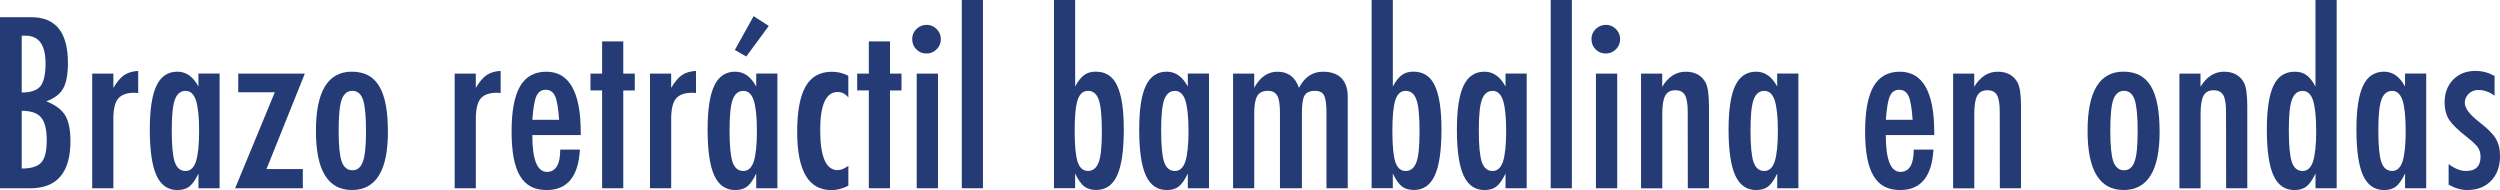
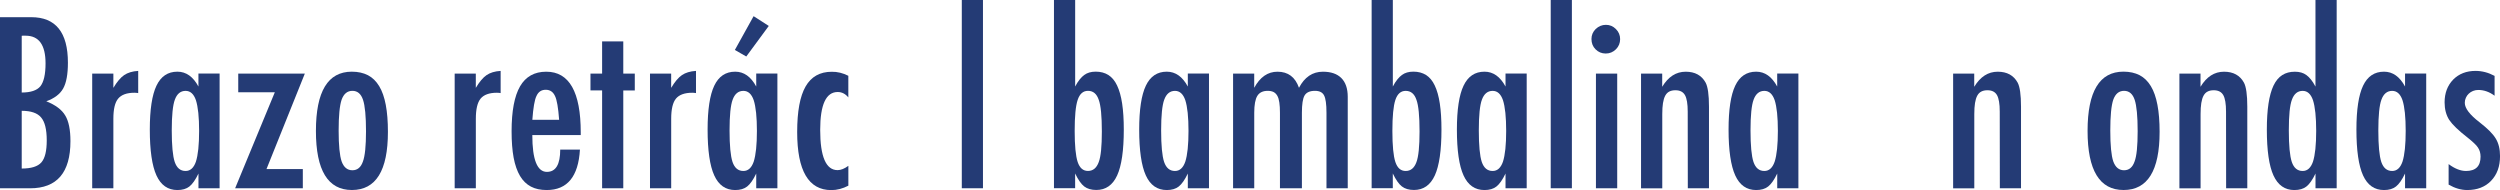
<svg xmlns="http://www.w3.org/2000/svg" version="1.1" x="0px" y="0px" width="77.116px" height="5.862px" viewBox="0 0 77.116 5.862" enable-background="new 0 0 77.116 5.862" xml:space="preserve">
  <defs>
</defs>
  <g>
    <path fill="#243B75" d="M0,0.53h0.964c0.754,0,1.131,0.468,1.131,1.405c0,0.358-0.049,0.623-0.147,0.796s-0.271,0.304-0.52,0.393   c0.285,0.114,0.479,0.26,0.584,0.438c0.107,0.175,0.161,0.44,0.161,0.793c0,0.968-0.415,1.453-1.244,1.453H0V0.53z M0.67,2.854   c0.276,0,0.467-0.064,0.574-0.191c0.107-0.134,0.161-0.37,0.161-0.708c0-0.57-0.205-0.854-0.615-0.854H0.735H0.704   c-0.018,0-0.03,0.001-0.034,0.003V2.854z M0.67,5.199c0.292,0,0.493-0.062,0.605-0.188s0.167-0.352,0.167-0.68   c0-0.337-0.058-0.573-0.174-0.708C1.154,3.486,0.955,3.418,0.67,3.418V5.199z" />
    <path fill="#243B75" d="M2.844,2.27h0.653V2.71c0.112-0.187,0.222-0.318,0.332-0.393s0.254-0.119,0.434-0.13v0.684   c-0.045-0.007-0.084-0.01-0.116-0.01c-0.235,0-0.402,0.061-0.502,0.181C3.545,3.161,3.497,3.368,3.497,3.664v2.143H2.844V2.27z" />
    <path fill="#243B75" d="M6.774,2.27v3.538H6.122V5.353c-0.093,0.194-0.187,0.327-0.28,0.4S5.625,5.862,5.472,5.862   c-0.294,0-0.509-0.15-0.646-0.451S4.621,4.638,4.621,3.996c0-0.613,0.068-1.063,0.205-1.352c0.137-0.289,0.352-0.433,0.646-0.433   c0.269,0,0.485,0.153,0.649,0.458v-0.4H6.774z M5.298,4.023c0,0.465,0.031,0.79,0.092,0.974c0.064,0.185,0.175,0.277,0.335,0.277   c0.146,0,0.252-0.096,0.318-0.287C6.109,4.782,6.142,4.466,6.142,4.04c0-0.428-0.033-0.745-0.099-0.95   C5.977,2.898,5.871,2.803,5.725,2.803c-0.155,0-0.266,0.091-0.332,0.273C5.33,3.245,5.298,3.561,5.298,4.023z" />
    <path fill="#243B75" d="M7.349,2.27h2.054L8.22,5.216h1.121v0.591H7.253l1.224-2.96H7.349V2.27z" />
    <path fill="#243B75" d="M11.966,4.067c0,1.196-0.37,1.794-1.111,1.794S9.745,5.254,9.745,4.04c0-1.219,0.369-1.829,1.107-1.829   c0.191,0,0.357,0.037,0.498,0.109c0.14,0.073,0.255,0.186,0.347,0.338s0.159,0.345,0.203,0.578   C11.944,3.469,11.966,3.746,11.966,4.067z M11.29,4.05c0-0.465-0.031-0.789-0.092-0.971c-0.062-0.185-0.171-0.277-0.328-0.277   c-0.155,0-0.266,0.091-0.332,0.273c-0.062,0.182-0.092,0.5-0.092,0.954s0.031,0.77,0.092,0.95c0.066,0.182,0.177,0.273,0.332,0.273   s0.263-0.09,0.325-0.27C11.258,4.815,11.29,4.504,11.29,4.05z" />
    <path fill="#243B75" d="M14.024,2.27h0.653V2.71c0.112-0.187,0.222-0.318,0.332-0.393s0.254-0.119,0.434-0.13v0.684   c-0.045-0.007-0.084-0.01-0.116-0.01c-0.235,0-0.402,0.061-0.502,0.181c-0.098,0.119-0.147,0.326-0.147,0.622v2.143h-0.653V2.27z" />
    <path fill="#243B75" d="M17.281,4.614h0.608c-0.048,0.832-0.39,1.248-1.025,1.248c-0.189,0-0.352-0.035-0.487-0.106   c-0.135-0.071-0.248-0.18-0.336-0.328s-0.154-0.336-0.197-0.564c-0.042-0.228-0.063-0.499-0.063-0.813   c0-0.625,0.087-1.087,0.261-1.388c0.175-0.301,0.444-0.451,0.809-0.451c0.708,0,1.063,0.625,1.063,1.873v0.082H16.42   c0,0.756,0.15,1.135,0.451,1.135C17.145,5.301,17.281,5.072,17.281,4.614z M17.247,3.695c-0.027-0.372-0.069-0.615-0.126-0.731   c-0.059-0.13-0.155-0.195-0.287-0.195c-0.134,0-0.23,0.065-0.287,0.195c-0.057,0.116-0.099,0.36-0.126,0.731H17.247z" />
    <path fill="#243B75" d="M18.573,1.278h0.653V2.27h0.355v0.52h-0.355v3.018h-0.653V2.789h-0.359V2.27h0.359V1.278z" />
-     <path fill="#243B75" d="M20.05,2.27h0.653V2.71c0.112-0.187,0.222-0.318,0.332-0.393s0.254-0.119,0.434-0.13v0.684   c-0.045-0.007-0.084-0.01-0.116-0.01c-0.235,0-0.402,0.061-0.502,0.181c-0.098,0.119-0.147,0.326-0.147,0.622v2.143H20.05V2.27z" />
+     <path fill="#243B75" d="M20.05,2.27h0.653V2.71c0.112-0.187,0.222-0.318,0.332-0.393s0.254-0.119,0.434-0.13v0.684   c-0.045-0.007-0.084-0.01-0.116-0.01c-0.235,0-0.402,0.061-0.502,0.181c-0.098,0.119-0.147,0.326-0.147,0.622v2.143H20.05z" />
    <path fill="#243B75" d="M23.98,2.27v3.538h-0.653V5.353c-0.093,0.194-0.187,0.327-0.28,0.4s-0.216,0.109-0.369,0.109   c-0.294,0-0.509-0.15-0.646-0.451s-0.205-0.772-0.205-1.415c0-0.613,0.068-1.063,0.205-1.352c0.137-0.289,0.352-0.433,0.646-0.433   c0.269,0,0.485,0.153,0.649,0.458v-0.4H23.98z M22.504,4.023c0,0.465,0.031,0.79,0.092,0.974c0.064,0.185,0.175,0.277,0.335,0.277   c0.146,0,0.252-0.096,0.318-0.287c0.066-0.205,0.099-0.521,0.099-0.947c0-0.428-0.033-0.745-0.099-0.95   c-0.066-0.191-0.172-0.287-0.318-0.287c-0.155,0-0.266,0.091-0.332,0.273C22.536,3.245,22.504,3.561,22.504,4.023z M23.714,0.8   L23.02,1.743l-0.352-0.202l0.578-1.042L23.714,0.8z" />
    <path fill="#243B75" d="M26.168,2.338v0.667c-0.091-0.112-0.201-0.167-0.328-0.167c-0.36,0-0.54,0.39-0.54,1.169   c0,0.827,0.179,1.241,0.537,1.241c0.1,0,0.211-0.044,0.332-0.133v0.612c-0.173,0.091-0.349,0.137-0.526,0.137   c-0.702,0-1.053-0.597-1.053-1.791c0-0.636,0.086-1.104,0.26-1.406c0.173-0.302,0.442-0.453,0.807-0.453   C25.831,2.211,26.001,2.253,26.168,2.338z" />
-     <path fill="#243B75" d="M26.8,1.278h0.653V2.27h0.355v0.52h-0.355v3.018H26.8V2.789h-0.359V2.27H26.8V1.278z" />
-     <path fill="#243B75" d="M28.584,0.766c0.119,0,0.221,0.043,0.308,0.13s0.13,0.19,0.13,0.311c0,0.123-0.043,0.228-0.13,0.314   s-0.191,0.13-0.314,0.13s-0.228-0.043-0.314-0.13c-0.084-0.084-0.126-0.19-0.126-0.318c0-0.119,0.043-0.221,0.13-0.308   C28.36,0.809,28.466,0.766,28.584,0.766z M28.277,2.27h0.656v3.538h-0.656V2.27z" />
    <path fill="#243B75" d="M29.668,0h0.653v5.807h-0.653V0z" />
    <path fill="#243B75" d="M32.512,0h0.653v2.669c0.045-0.086,0.092-0.16,0.14-0.219s0.095-0.105,0.14-0.137   c0.091-0.068,0.209-0.103,0.355-0.103c0.15,0,0.28,0.035,0.39,0.104c0.109,0.069,0.199,0.177,0.268,0.323   c0.07,0.146,0.122,0.332,0.156,0.557s0.051,0.493,0.051,0.803c0,0.643-0.068,1.114-0.205,1.414   c-0.137,0.299-0.351,0.449-0.643,0.449c-0.155,0-0.279-0.037-0.373-0.109s-0.187-0.206-0.28-0.4v0.455h-0.653V0z M33.988,4.057   c0-0.481-0.032-0.807-0.096-0.978c-0.062-0.185-0.172-0.277-0.332-0.277c-0.15,0-0.256,0.093-0.318,0.28   c-0.062,0.185-0.092,0.503-0.092,0.957c0,0.451,0.031,0.77,0.092,0.957c0.062,0.185,0.167,0.277,0.318,0.277   c0.155,0,0.266-0.091,0.332-0.273C33.957,4.832,33.988,4.518,33.988,4.057z" />
    <path fill="#243B75" d="M37.293,2.27v3.538h-0.653V5.353c-0.093,0.194-0.187,0.327-0.28,0.4s-0.216,0.109-0.369,0.109   c-0.294,0-0.509-0.15-0.646-0.451S35.14,4.638,35.14,3.996c0-0.613,0.068-1.063,0.205-1.352c0.137-0.289,0.352-0.433,0.646-0.433   c0.269,0,0.485,0.153,0.649,0.458v-0.4H37.293z M35.817,4.023c0,0.465,0.031,0.79,0.092,0.974c0.064,0.185,0.175,0.277,0.335,0.277   c0.146,0,0.252-0.096,0.318-0.287c0.066-0.205,0.099-0.521,0.099-0.947c0-0.428-0.033-0.745-0.099-0.95   c-0.066-0.191-0.172-0.287-0.318-0.287c-0.155,0-0.266,0.091-0.332,0.273C35.849,3.245,35.817,3.561,35.817,4.023z" />
    <path fill="#243B75" d="M38.035,2.27h0.653v0.438c0.18-0.331,0.419-0.496,0.718-0.496c0.326,0,0.547,0.165,0.663,0.496   c0.173-0.331,0.419-0.496,0.738-0.496c0.249,0,0.438,0.065,0.569,0.196c0.131,0.131,0.197,0.324,0.197,0.58v2.82h-0.656V3.479   c0-0.267-0.025-0.445-0.075-0.537c-0.048-0.093-0.141-0.14-0.28-0.14c-0.157,0-0.264,0.048-0.321,0.144   c-0.055,0.093-0.082,0.271-0.082,0.533v2.328h-0.677V3.479c0-0.125-0.006-0.231-0.019-0.318c-0.012-0.086-0.033-0.156-0.063-0.208   s-0.068-0.09-0.116-0.115c-0.048-0.023-0.107-0.036-0.178-0.036c-0.15,0-0.257,0.051-0.321,0.154s-0.096,0.277-0.096,0.523v2.328   h-0.653V2.27z" />
    <path fill="#243B75" d="M42.311,0h0.653v2.669c0.045-0.086,0.092-0.16,0.14-0.219s0.095-0.105,0.14-0.137   c0.091-0.068,0.209-0.103,0.355-0.103c0.15,0,0.28,0.035,0.39,0.104c0.109,0.069,0.199,0.177,0.268,0.323   c0.07,0.146,0.122,0.332,0.156,0.557s0.051,0.493,0.051,0.803c0,0.643-0.068,1.114-0.205,1.414   c-0.137,0.299-0.351,0.449-0.643,0.449c-0.155,0-0.279-0.037-0.373-0.109s-0.187-0.206-0.28-0.4v0.455h-0.653V0z M43.788,4.057   c0-0.481-0.032-0.807-0.096-0.978C43.63,2.895,43.52,2.803,43.36,2.803c-0.15,0-0.256,0.093-0.318,0.28   C42.981,3.268,42.95,3.586,42.95,4.04c0,0.451,0.031,0.77,0.092,0.957c0.062,0.185,0.167,0.277,0.318,0.277   c0.155,0,0.266-0.091,0.332-0.273C43.756,4.832,43.788,4.518,43.788,4.057z" />
    <path fill="#243B75" d="M47.093,2.27v3.538H46.44V5.353c-0.093,0.194-0.187,0.327-0.28,0.4s-0.216,0.109-0.369,0.109   c-0.294,0-0.509-0.15-0.646-0.451s-0.205-0.772-0.205-1.415c0-0.613,0.068-1.063,0.205-1.352c0.137-0.289,0.352-0.433,0.646-0.433   c0.269,0,0.485,0.153,0.649,0.458v-0.4H47.093z M45.616,4.023c0,0.465,0.031,0.79,0.092,0.974c0.064,0.185,0.175,0.277,0.335,0.277   c0.146,0,0.252-0.096,0.318-0.287c0.066-0.205,0.099-0.521,0.099-0.947c0-0.428-0.033-0.745-0.099-0.95   c-0.066-0.191-0.172-0.287-0.318-0.287c-0.155,0-0.266,0.091-0.332,0.273C45.648,3.245,45.616,3.561,45.616,4.023z" />
    <path fill="#243B75" d="M47.834,0h0.653v5.807h-0.653V0z" />
    <path fill="#243B75" d="M49.537,0.766c0.119,0,0.221,0.043,0.308,0.13s0.13,0.19,0.13,0.311c0,0.123-0.043,0.228-0.13,0.314   s-0.191,0.13-0.314,0.13s-0.228-0.043-0.314-0.13c-0.084-0.084-0.126-0.19-0.126-0.318c0-0.119,0.043-0.221,0.13-0.308   C49.312,0.809,49.418,0.766,49.537,0.766z M49.229,2.27h0.656v3.538h-0.656V2.27z" />
    <path fill="#243B75" d="M50.62,2.27h0.653v0.407c0.187-0.31,0.428-0.465,0.725-0.465c0.287,0,0.492,0.113,0.615,0.338   c0.068,0.127,0.103,0.375,0.103,0.742v2.516h-0.653l-0.003-2.365c0-0.239-0.028-0.409-0.085-0.509s-0.155-0.15-0.294-0.15   c-0.075,0-0.139,0.013-0.189,0.04c-0.052,0.026-0.093,0.068-0.125,0.126c-0.032,0.059-0.055,0.134-0.07,0.228   c-0.015,0.093-0.022,0.208-0.022,0.345v2.287H50.62V2.27z" />
    <path fill="#243B75" d="M55.474,2.27v3.538h-0.653V5.353c-0.093,0.194-0.187,0.327-0.28,0.4s-0.216,0.109-0.369,0.109   c-0.294,0-0.509-0.15-0.646-0.451S53.32,4.638,53.32,3.996c0-0.613,0.068-1.063,0.205-1.352c0.137-0.289,0.352-0.433,0.646-0.433   c0.269,0,0.485,0.153,0.649,0.458v-0.4H55.474z M53.997,4.023c0,0.465,0.031,0.79,0.092,0.974c0.064,0.185,0.175,0.277,0.335,0.277   c0.146,0,0.252-0.096,0.318-0.287c0.066-0.205,0.099-0.521,0.099-0.947c0-0.428-0.033-0.745-0.099-0.95   c-0.066-0.191-0.172-0.287-0.318-0.287c-0.155,0-0.266,0.091-0.332,0.273C54.029,3.245,53.997,3.561,53.997,4.023z" />
-     <path fill="#243B75" d="M59.032,4.614h0.608c-0.048,0.832-0.39,1.248-1.025,1.248c-0.189,0-0.352-0.035-0.487-0.106   c-0.135-0.071-0.248-0.18-0.336-0.328s-0.154-0.336-0.197-0.564c-0.042-0.228-0.063-0.499-0.063-0.813   c0-0.625,0.087-1.087,0.261-1.388c0.175-0.301,0.444-0.451,0.809-0.451c0.708,0,1.063,0.625,1.063,1.873v0.082H58.17   c0,0.756,0.15,1.135,0.451,1.135C58.895,5.301,59.032,5.072,59.032,4.614z M58.998,3.695c-0.027-0.372-0.069-0.615-0.126-0.731   c-0.059-0.13-0.155-0.195-0.287-0.195c-0.134,0-0.23,0.065-0.287,0.195c-0.057,0.116-0.099,0.36-0.126,0.731H58.998z" />
    <path fill="#243B75" d="M60.245,2.27h0.653v0.407c0.187-0.31,0.428-0.465,0.725-0.465c0.287,0,0.492,0.113,0.615,0.338   c0.068,0.127,0.103,0.375,0.103,0.742v2.516h-0.653l-0.003-2.365c0-0.239-0.028-0.409-0.085-0.509s-0.155-0.15-0.294-0.15   c-0.075,0-0.139,0.013-0.189,0.04c-0.052,0.026-0.093,0.068-0.125,0.126c-0.032,0.059-0.055,0.134-0.07,0.228   c-0.015,0.093-0.022,0.208-0.022,0.345v2.287h-0.653V2.27z" />
    <path fill="#243B75" d="M66.616,4.067c0,1.196-0.37,1.794-1.111,1.794s-1.111-0.607-1.111-1.822c0-1.219,0.369-1.829,1.107-1.829   c0.191,0,0.357,0.037,0.498,0.109c0.14,0.073,0.255,0.186,0.347,0.338s0.159,0.345,0.203,0.578   C66.594,3.469,66.616,3.746,66.616,4.067z M65.939,4.05c0-0.465-0.031-0.789-0.092-0.971c-0.062-0.185-0.171-0.277-0.328-0.277   c-0.155,0-0.266,0.091-0.332,0.273c-0.062,0.182-0.092,0.5-0.092,0.954s0.031,0.77,0.092,0.95c0.066,0.182,0.177,0.273,0.332,0.273   s0.263-0.09,0.325-0.27C65.908,4.815,65.939,4.504,65.939,4.05z" />
    <path fill="#243B75" d="M67.225,2.27h0.653v0.407c0.187-0.31,0.428-0.465,0.725-0.465c0.287,0,0.492,0.113,0.615,0.338   c0.068,0.127,0.103,0.375,0.103,0.742v2.516h-0.653l-0.003-2.365c0-0.239-0.028-0.409-0.085-0.509s-0.155-0.15-0.294-0.15   c-0.075,0-0.139,0.013-0.189,0.04c-0.052,0.026-0.093,0.068-0.125,0.126c-0.032,0.059-0.055,0.134-0.07,0.228   c-0.015,0.093-0.022,0.208-0.022,0.345v2.287h-0.653V2.27z" />
    <path fill="#243B75" d="M72.078,0v5.807h-0.653V5.353c-0.093,0.194-0.187,0.327-0.28,0.4s-0.218,0.109-0.373,0.109   c-0.292,0-0.506-0.15-0.643-0.449c-0.137-0.3-0.205-0.771-0.205-1.414c0-0.31,0.017-0.578,0.051-0.803s0.086-0.411,0.155-0.557   c0.07-0.146,0.159-0.253,0.269-0.323c0.109-0.07,0.239-0.104,0.39-0.104c0.144,0,0.262,0.034,0.355,0.103   c0.045,0.032,0.092,0.078,0.14,0.137s0.095,0.132,0.14,0.219V0H72.078z M70.602,4.023c0,0.465,0.031,0.79,0.092,0.974   c0.064,0.185,0.175,0.277,0.335,0.277c0.146,0,0.252-0.096,0.318-0.287c0.066-0.205,0.099-0.521,0.099-0.947   c0-0.428-0.033-0.745-0.099-0.95c-0.066-0.191-0.172-0.287-0.318-0.287c-0.155,0-0.266,0.091-0.332,0.273   C70.633,3.245,70.602,3.561,70.602,4.023z" />
    <path fill="#243B75" d="M74.84,2.27v3.538h-0.653V5.353c-0.093,0.194-0.187,0.327-0.28,0.4s-0.216,0.109-0.369,0.109   c-0.294,0-0.509-0.15-0.646-0.451s-0.205-0.772-0.205-1.415c0-0.613,0.068-1.063,0.205-1.352c0.137-0.289,0.352-0.433,0.646-0.433   c0.269,0,0.485,0.153,0.649,0.458v-0.4H74.84z M73.363,4.023c0,0.465,0.031,0.79,0.092,0.974c0.064,0.185,0.175,0.277,0.335,0.277   c0.146,0,0.252-0.096,0.318-0.287c0.066-0.205,0.099-0.521,0.099-0.947c0-0.428-0.033-0.745-0.099-0.95   c-0.066-0.191-0.172-0.287-0.318-0.287c-0.155,0-0.266,0.091-0.332,0.273C73.395,3.245,73.363,3.561,73.363,4.023z" />
    <path fill="#243B75" d="M76.949,2.341v0.612c-0.16-0.119-0.327-0.178-0.502-0.178c-0.059,0-0.114,0.01-0.164,0.031   s-0.094,0.048-0.131,0.084c-0.038,0.035-0.067,0.077-0.089,0.126c-0.022,0.049-0.033,0.101-0.033,0.156   c0,0.168,0.153,0.369,0.458,0.602c0.123,0.096,0.226,0.185,0.308,0.267s0.145,0.16,0.188,0.232   c0.089,0.144,0.133,0.325,0.133,0.543c0,0.317-0.092,0.571-0.277,0.762c-0.182,0.189-0.427,0.284-0.735,0.284   c-0.189,0-0.38-0.056-0.574-0.167V5.062c0.189,0.141,0.368,0.212,0.537,0.212c0.298,0,0.448-0.147,0.448-0.441   c0-0.109-0.027-0.204-0.082-0.284c-0.025-0.039-0.065-0.084-0.12-0.135c-0.055-0.052-0.122-0.109-0.202-0.173   c-0.276-0.214-0.462-0.394-0.561-0.54c-0.096-0.15-0.144-0.332-0.144-0.543c0-0.285,0.088-0.519,0.263-0.701   c0.178-0.18,0.409-0.27,0.694-0.27C76.565,2.188,76.76,2.239,76.949,2.341z" />
  </g>
</svg>